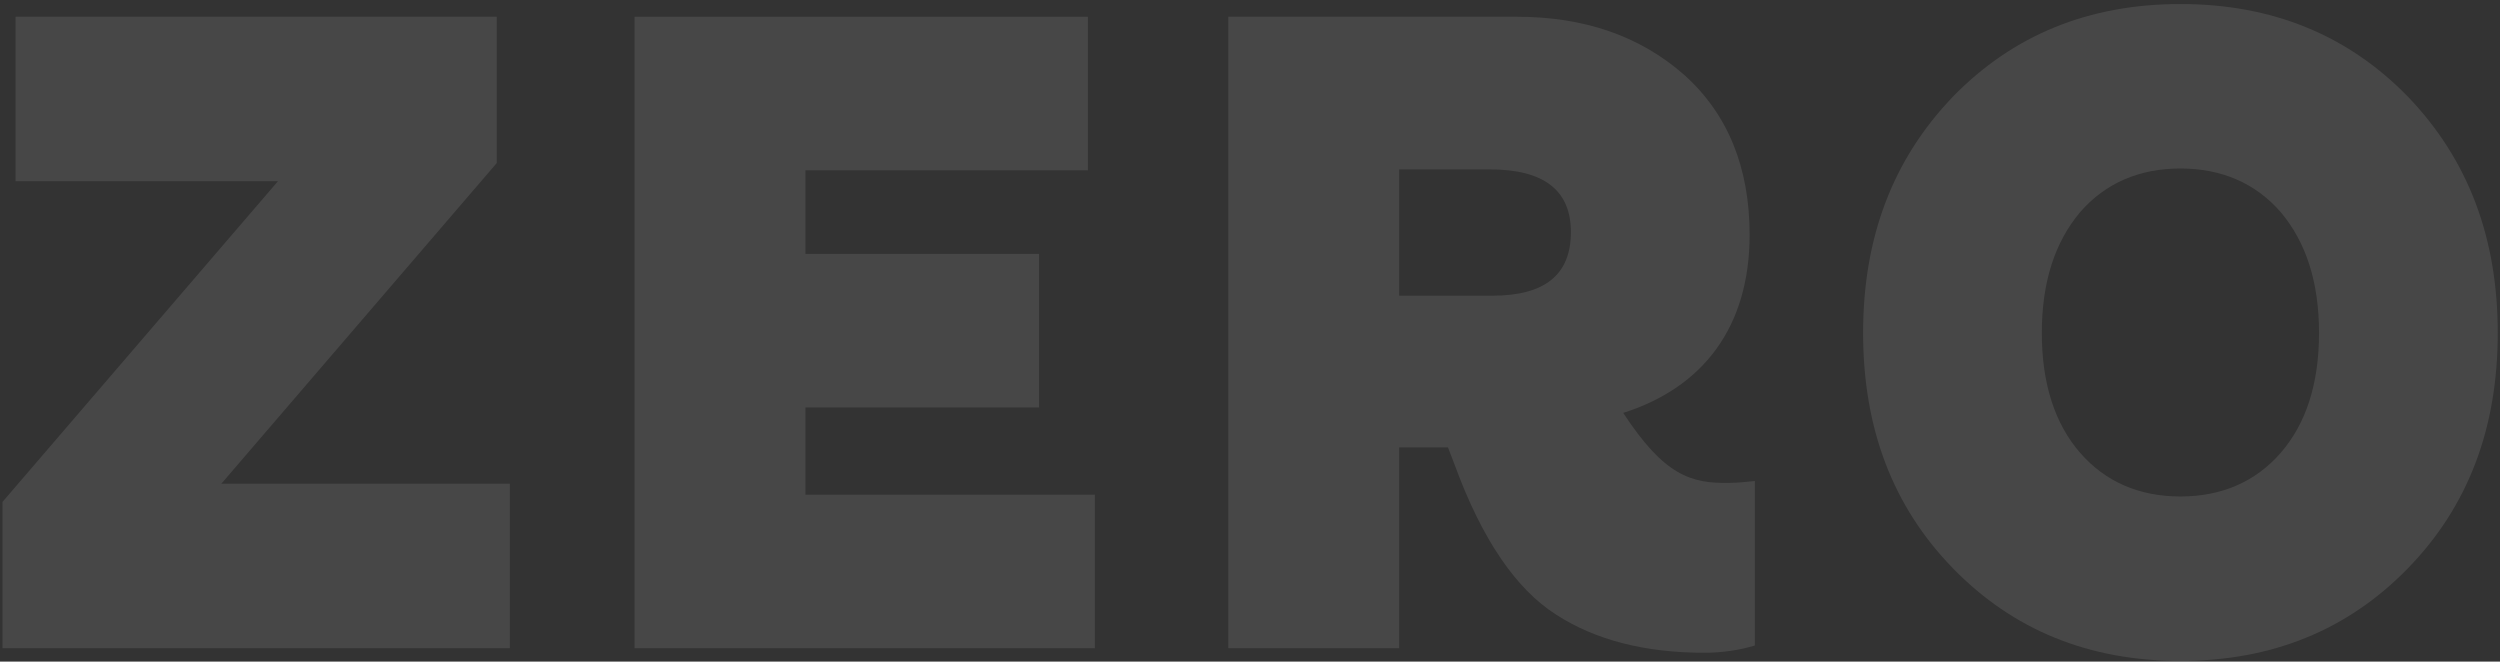
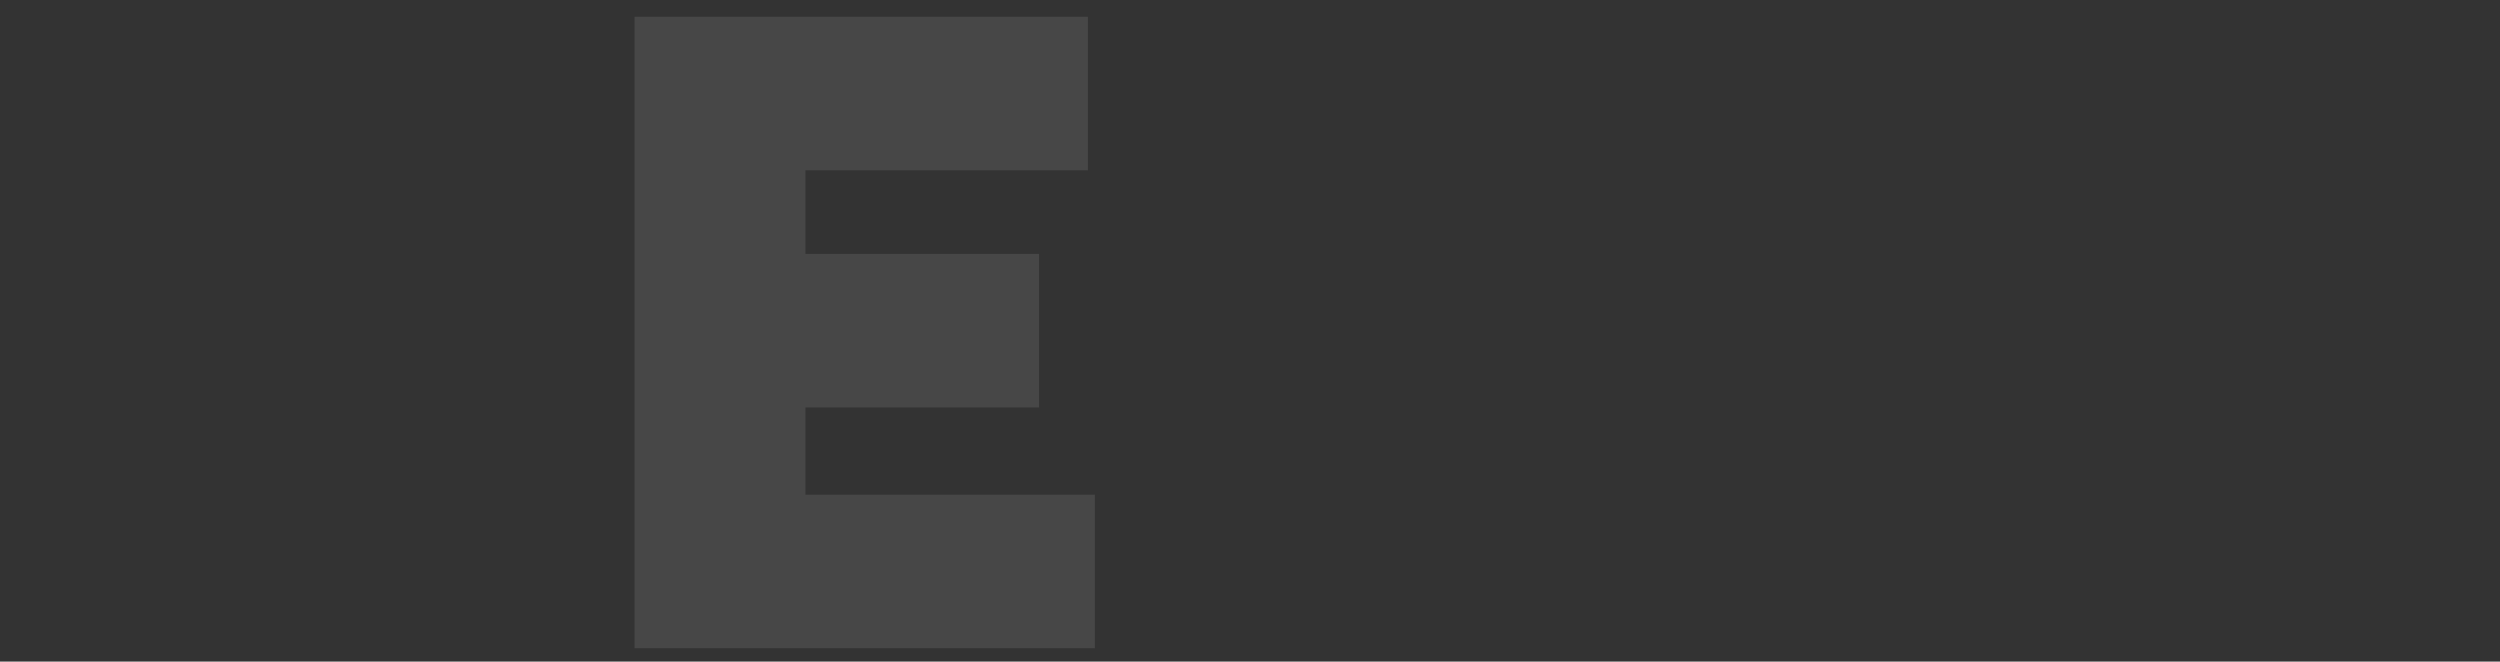
<svg xmlns="http://www.w3.org/2000/svg" width="529" height="140" viewBox="0 0 529 140" fill="none">
  <rect x="0" y="0" width="529" height="140" fill="#333333" stroke="none" />
-   <path d="M509.523 120.244C496.795 133.317 480.747 139.854 461.378 139.854C442.009 139.854 425.961 133.317 413.233 120.244C400.505 107.17 394.233 90.636 394.233 70.45C394.233 50.263 400.505 33.729 413.233 20.463C425.961 7.39 442.009 0.854 461.378 0.854C480.747 0.854 496.795 7.39 509.523 20.463C522.251 33.729 528.523 50.263 528.523 70.45C528.523 90.636 522.251 107.17 509.523 120.244ZM440.165 95.827C445.514 101.979 452.708 105.055 461.378 105.055C470.048 105.055 477.242 101.979 482.591 95.827C487.941 89.675 490.708 81.216 490.708 70.45C490.708 59.683 487.941 51.224 482.591 44.88C477.242 38.728 470.048 35.652 461.378 35.652C452.708 35.652 445.514 38.728 440.165 44.88C434.815 51.224 432.048 59.683 432.048 70.45C432.048 81.216 434.815 89.675 440.165 95.827Z" fill="white" fill-opacity="0.1" />
-   <path d="M365.977 102.172C367.637 102.172 369.297 101.979 371.326 101.787V136.585C368.19 137.546 364.501 138.123 360.627 138.123C348.084 138.123 337.569 135.432 329.268 130.049C320.783 124.665 313.589 114.091 307.87 98.519L306.395 94.674H296.065V137.162H259.909V3.545H320.967C335.171 3.545 346.977 7.582 356.384 15.849C365.608 24.116 370.219 35.459 370.219 49.686C370.219 69.104 360.443 81.985 343.472 87.368C352.142 100.634 357.86 102.364 365.977 102.172ZM315.249 35.844H296.065V62.567H315.802C326.87 62.567 332.404 58.145 332.404 49.109C332.404 40.266 326.686 35.844 315.249 35.844Z" fill="white" fill-opacity="0.1" />
  <path d="M231.67 137.162H134.272V3.545H230.194V36.036H170.427V53.724H219.864V86.215H170.427V104.671H231.67V137.162Z" fill="white" fill-opacity="0.1" />
-   <path d="M107.881 137.162H0.523V106.209L58.814 38.343H3.29V3.545H105.114V34.498L46.824 102.364H107.881V137.162Z" fill="white" fill-opacity="0.1" />
</svg>